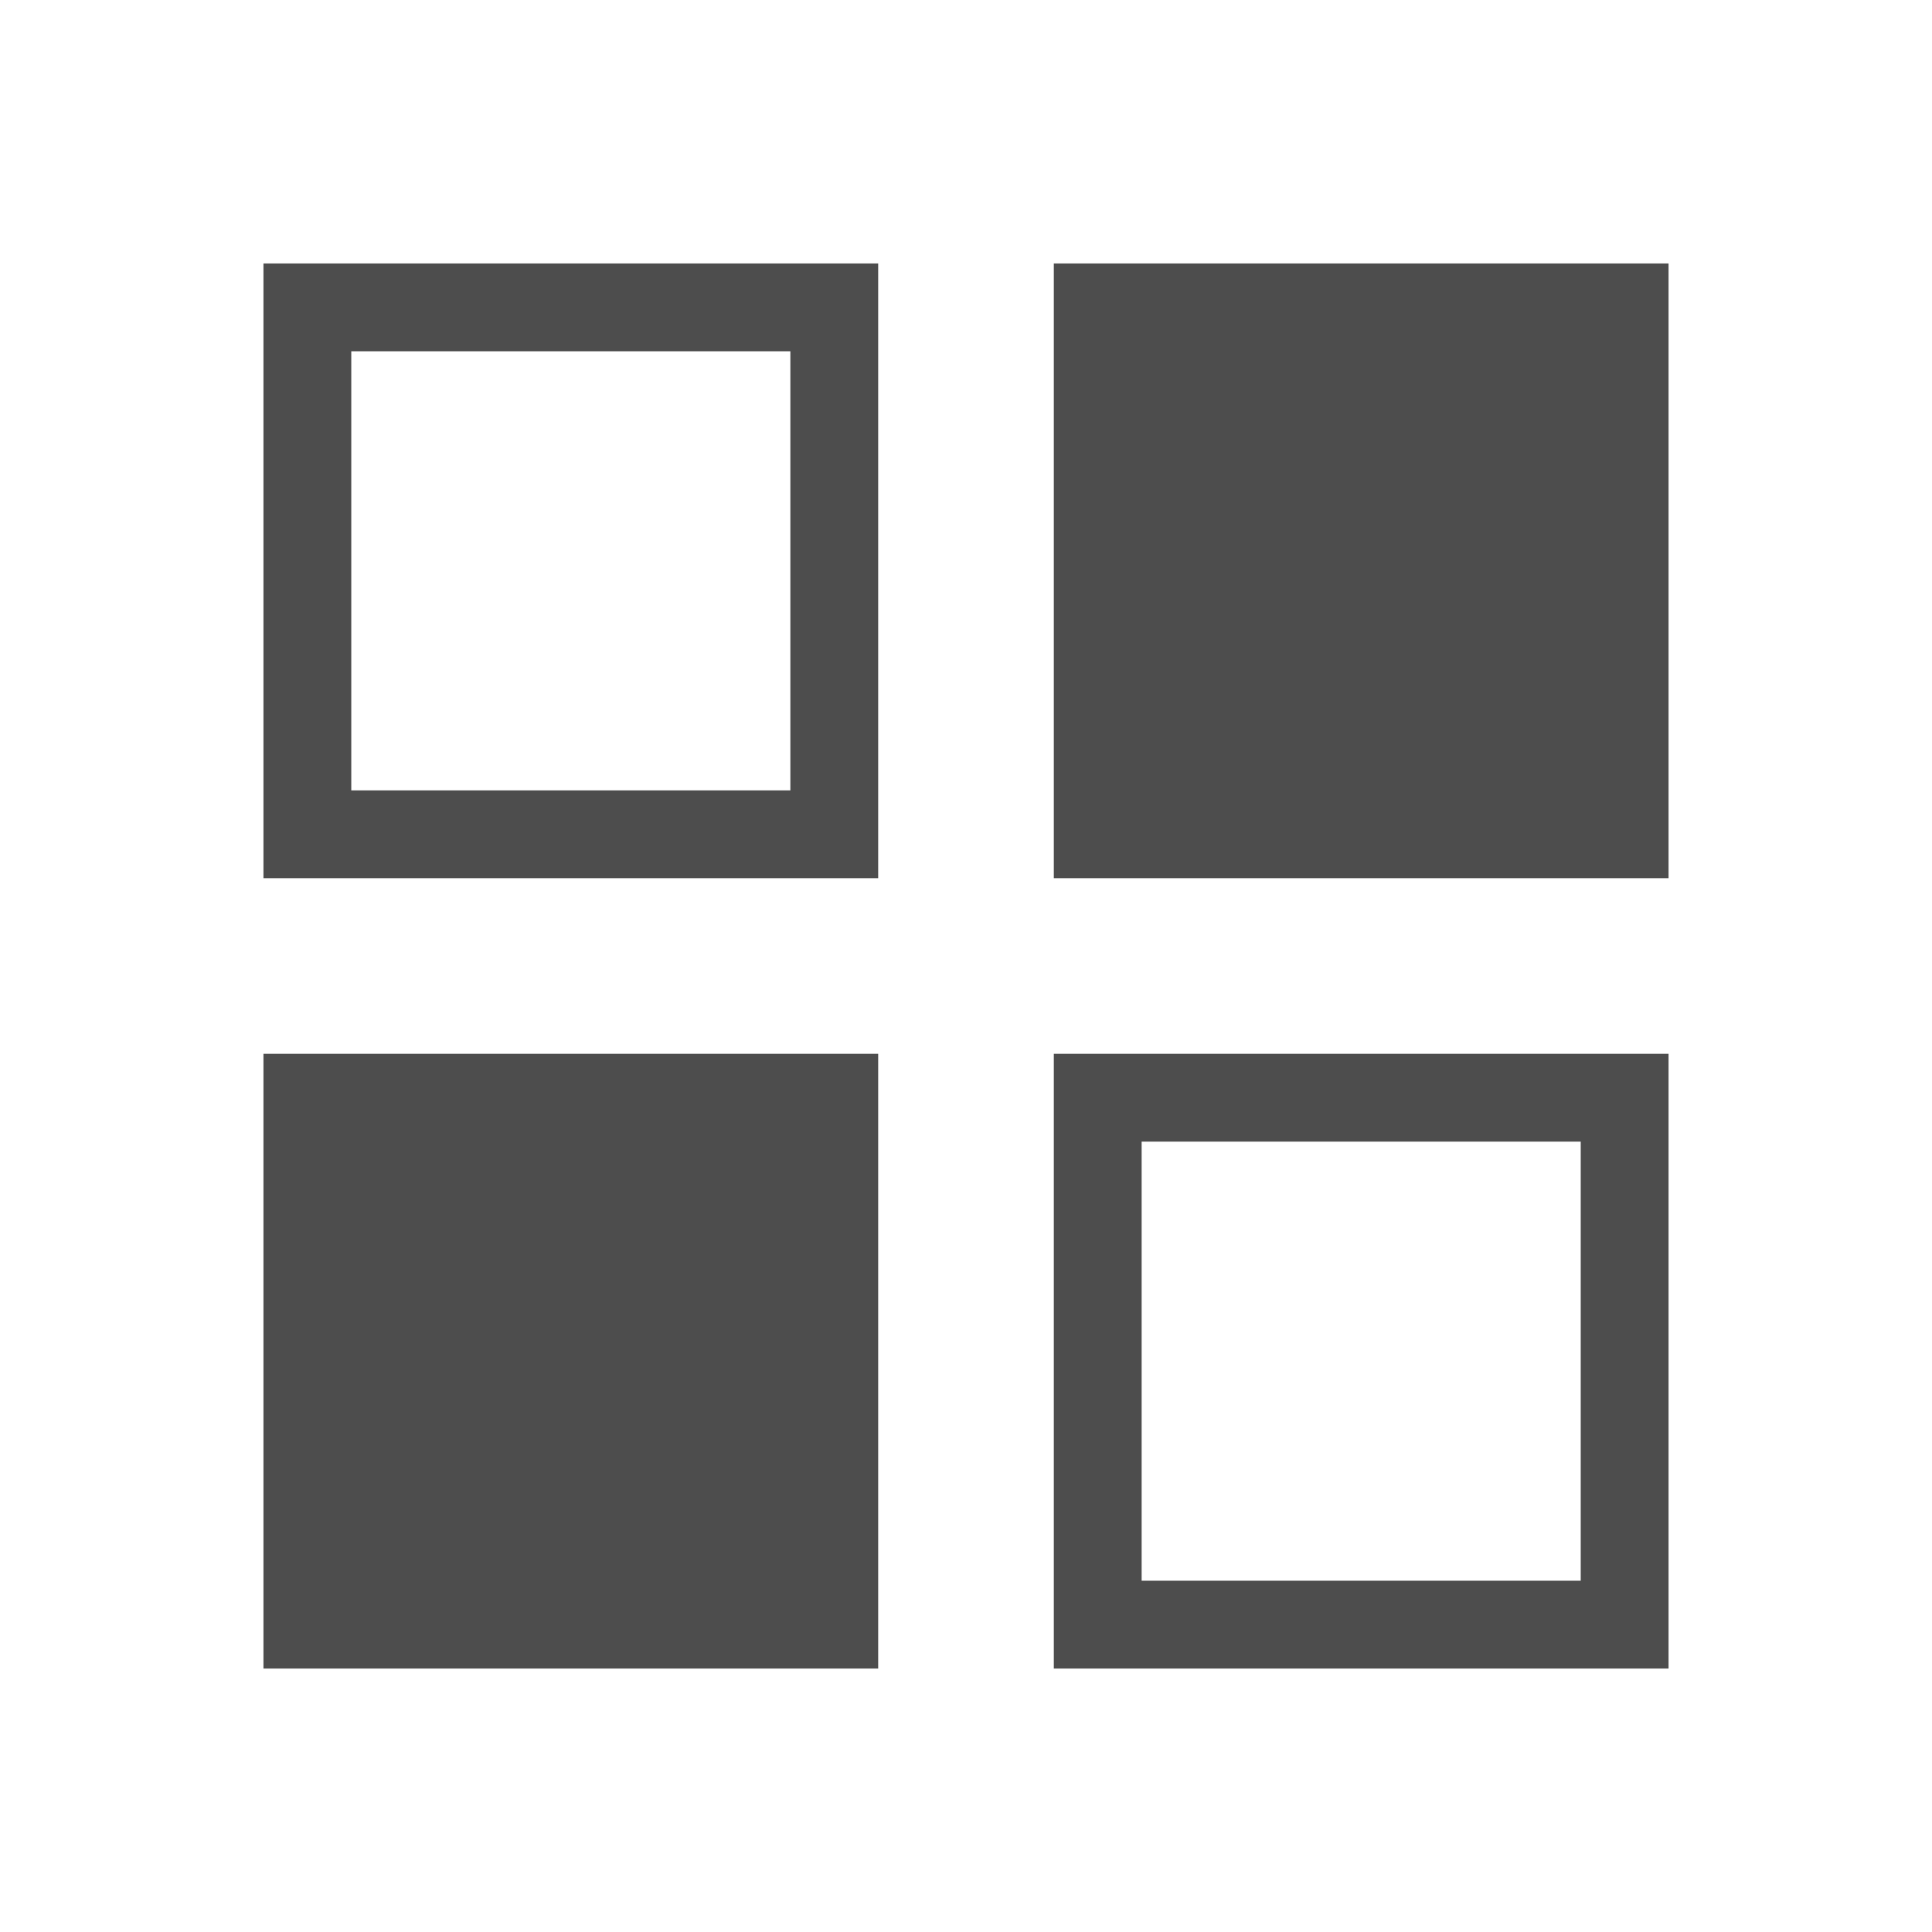
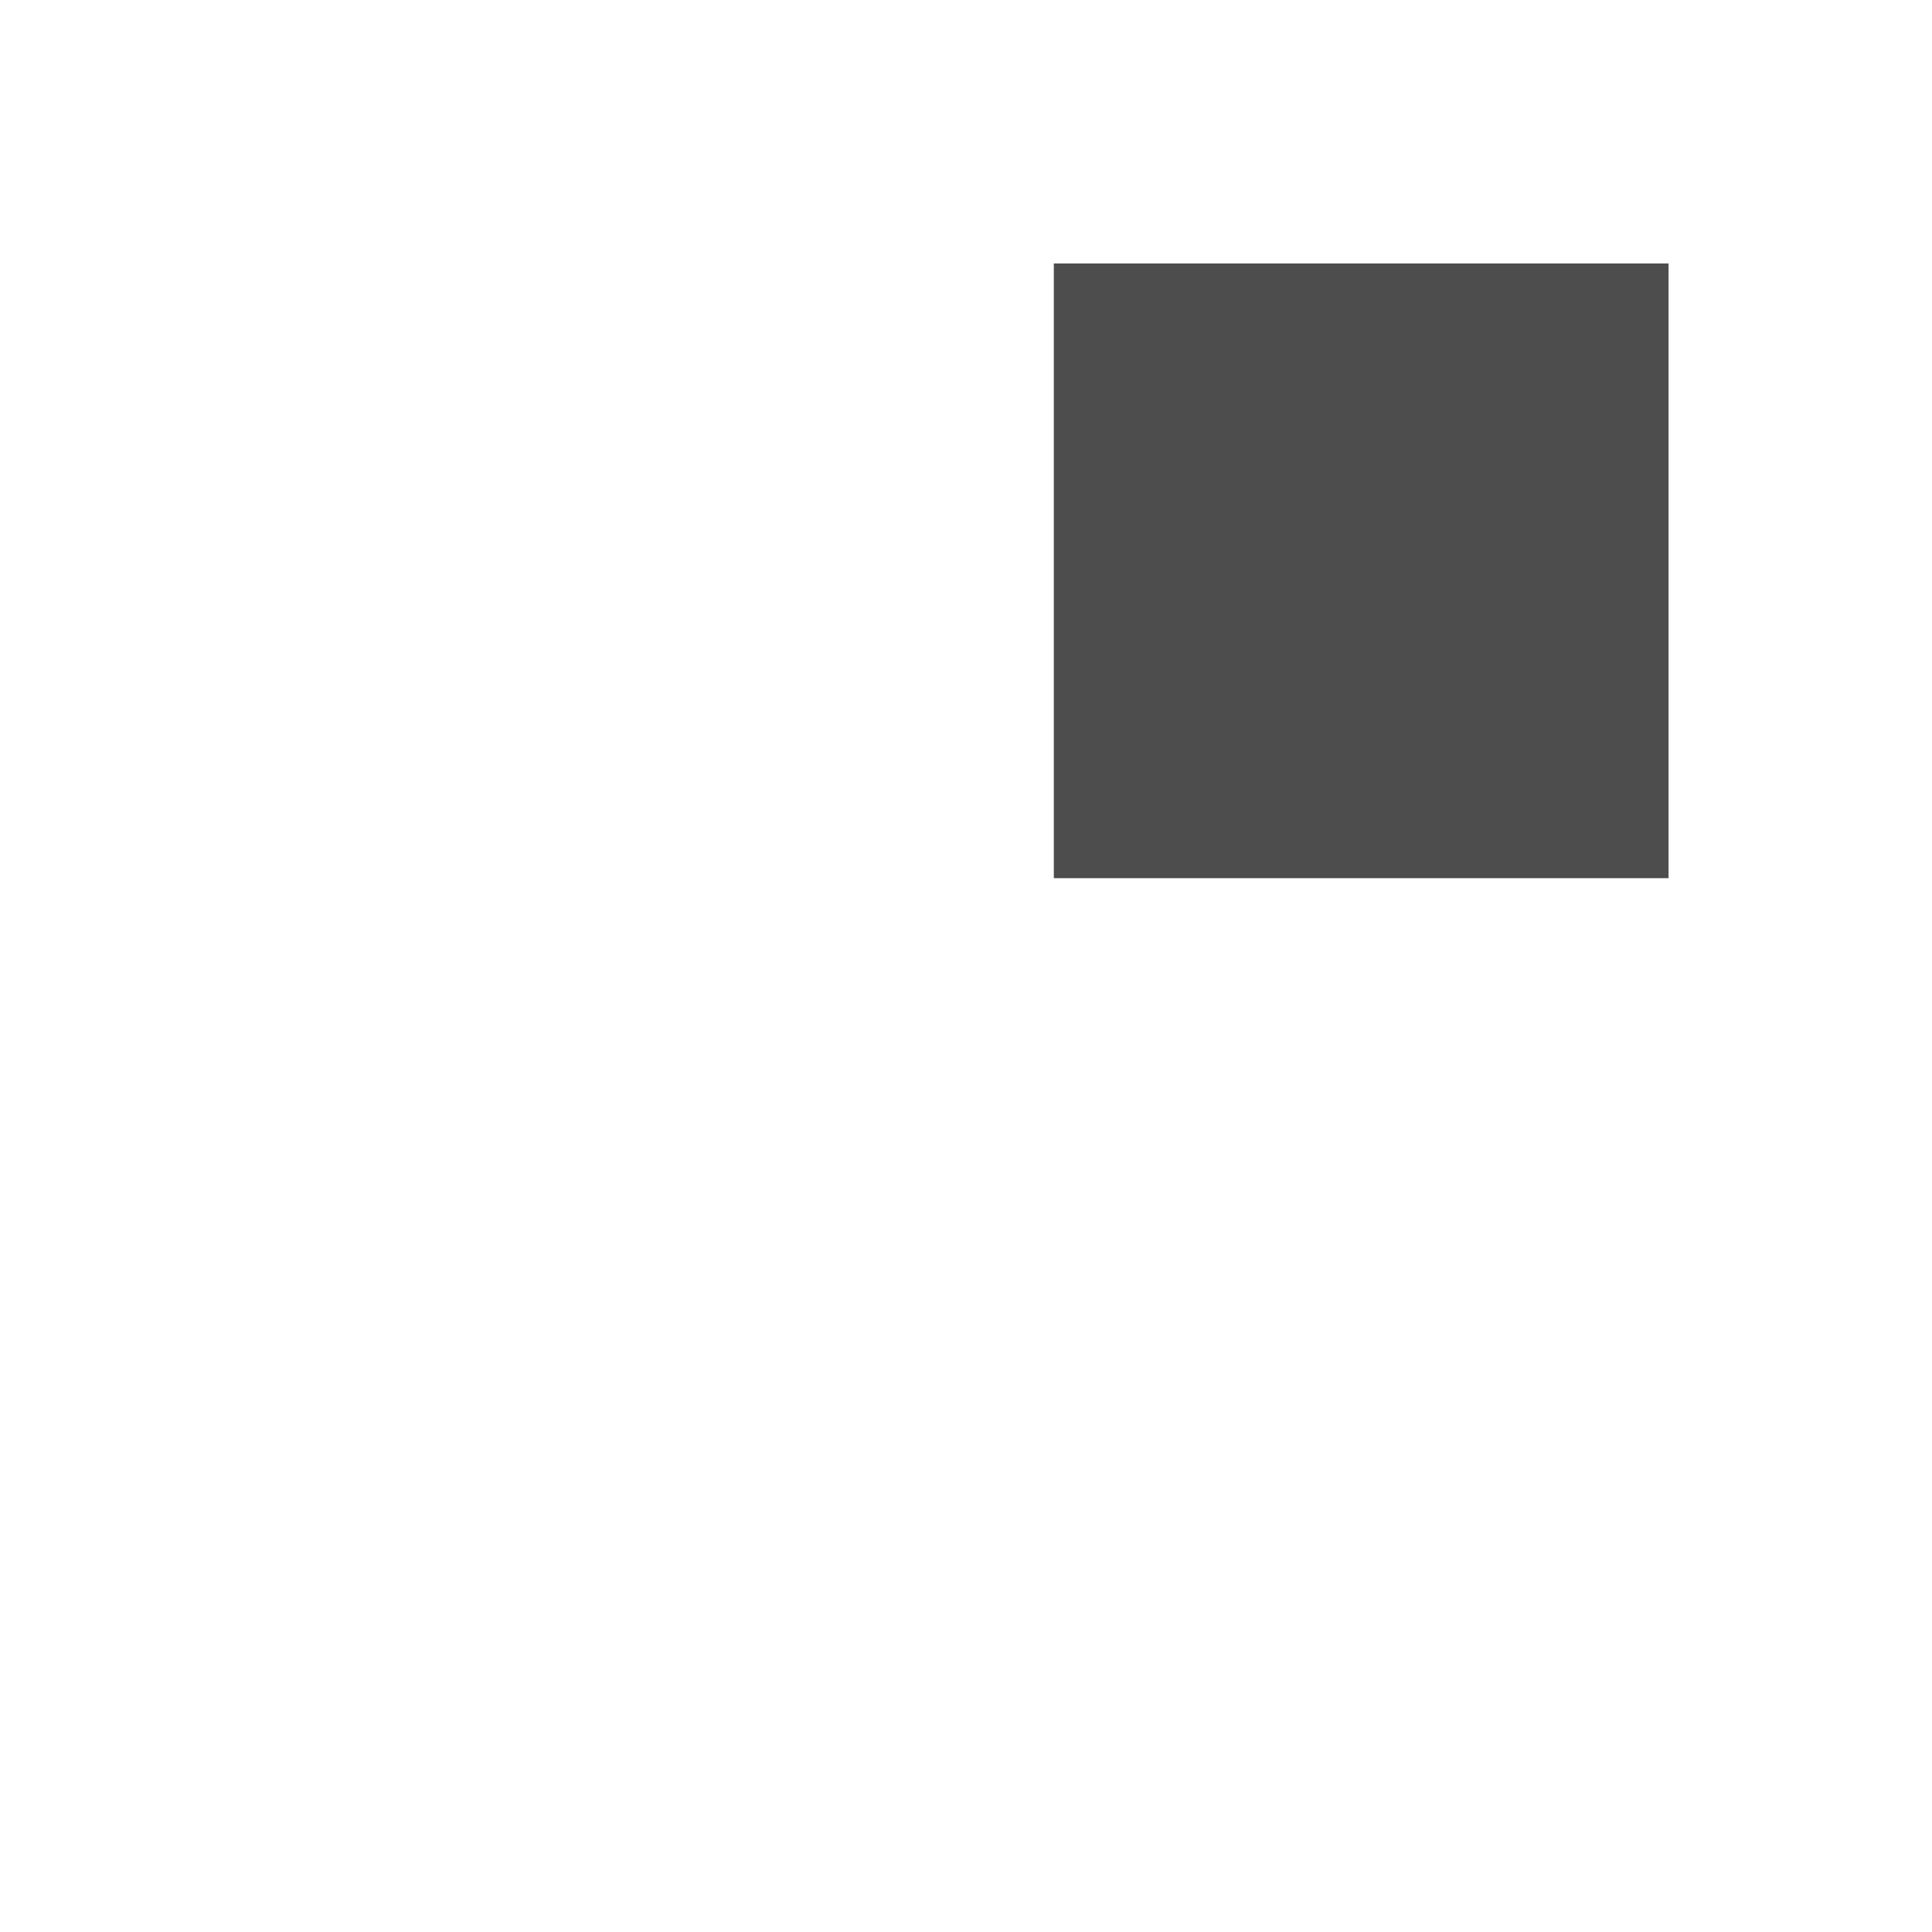
<svg xmlns="http://www.w3.org/2000/svg" xmlns:ns1="http://www.inkscape.org/namespaces/inkscape" xmlns:ns2="http://sodipodi.sourceforge.net/DTD/sodipodi-0.dtd" width="22" height="22" id="svg3049" version="1.1" ns1:version="0.49 r12742" ns2:docname="view-list-icons.svg">
  <defs id="defs3051">
    <style type="text/css" id="current-color-scheme">
      .ColorScheme-Text {
        color:#4d4d4d;
      }
      .ColorScheme-Background {
        color:#eff0f1;
      }
      .ColorScheme-Highlight {
        color:#3daee9;
      }
      .ColorScheme-ViewText {
        color:#31363b;
      }
      .ColorScheme-ViewBackground {
        color:#fcfcfc;
      }
      .ColorScheme-ViewHover {
        color:#93cee9;
      }
      .ColorScheme-ViewFocus{
        color:#3daee9;
      }
      .ColorScheme-ButtonText {
        color:#31363b;
      }
      .ColorScheme-ButtonBackground {
        color:#eff0f1;
      }
      .ColorScheme-ButtonHover {
        color:#93cee9;
      }
      .ColorScheme-ButtonFocus{
        color:#3daee9;
      }
      </style>
  </defs>
  <ns2:namedview id="base" pagecolor="#ffffff" bordercolor="#666666" borderopacity="1.0" ns1:pageopacity="0.0" ns1:pageshadow="2" ns1:zoom="24.273656" ns1:cx="7.2727506" ns1:cy="11.92386" ns1:document-units="px" ns1:current-layer="layer1" showgrid="true" fit-margin-top="0" fit-margin-left="0" fit-margin-right="0" fit-margin-bottom="0" ns1:window-width="1366" ns1:window-height="718" ns1:window-x="-2" ns1:window-y="23" ns1:window-maximized="1" ns1:showpageshadow="false" borderlayer="true" showguides="true">
    <ns1:grid type="xygrid" id="grid4065" />
    <ns2:guide position="2,20" orientation="18,0" id="guide4076" />
    <ns2:guide position="2,2" orientation="0,18" id="guide4078" />
    <ns2:guide position="20,2" orientation="-18,0" id="guide4080" />
    <ns2:guide position="20,20" orientation="0,-18" id="guide4082" />
    <ns2:guide position="3,19" orientation="16,0" id="guide4086" />
    <ns2:guide position="3,3" orientation="0,16" id="guide4088" />
    <ns2:guide position="19,3" orientation="-16,0" id="guide4090" />
    <ns2:guide position="19,19" orientation="0,-16" id="guide4092" />
  </ns2:namedview>
  <g ns1:label="Capa 1" ns1:groupmode="layer" id="layer1" transform="translate(-421.714,-525.791)">
-     <path style="fill:currentColor;fill-opacity:1;stroke:none" d="M 3 3 L 3 10 L 10 10 L 10 3 L 3 3 z M 4 4 L 9 4 L 9 9 L 4 9 L 4 4 z " transform="translate(421.714,525.791)" id="rect4094" class="ColorScheme-Text" />
-     <rect y="-544.791" x="424.714" height="7" width="7" id="rect4098" style="fill:currentColor;fill-opacity:1;stroke:none" transform="scale(1,-1)" class="ColorScheme-Text" />
    <rect y="528.791" x="433.714" height="7" width="7" id="rect4102" style="fill:currentColor;fill-opacity:1;stroke:none" class="ColorScheme-Text" />
-     <path style="fill:currentColor;fill-opacity:1;stroke:none" d="M 12 12 L 12 19 L 19 19 L 19 12 L 12 12 z M 13 13 L 18 13 L 18 18 L 13 18 L 13 13 z " transform="translate(421.714,525.791)" id="rect4104" class="ColorScheme-Text" />
  </g>
</svg>